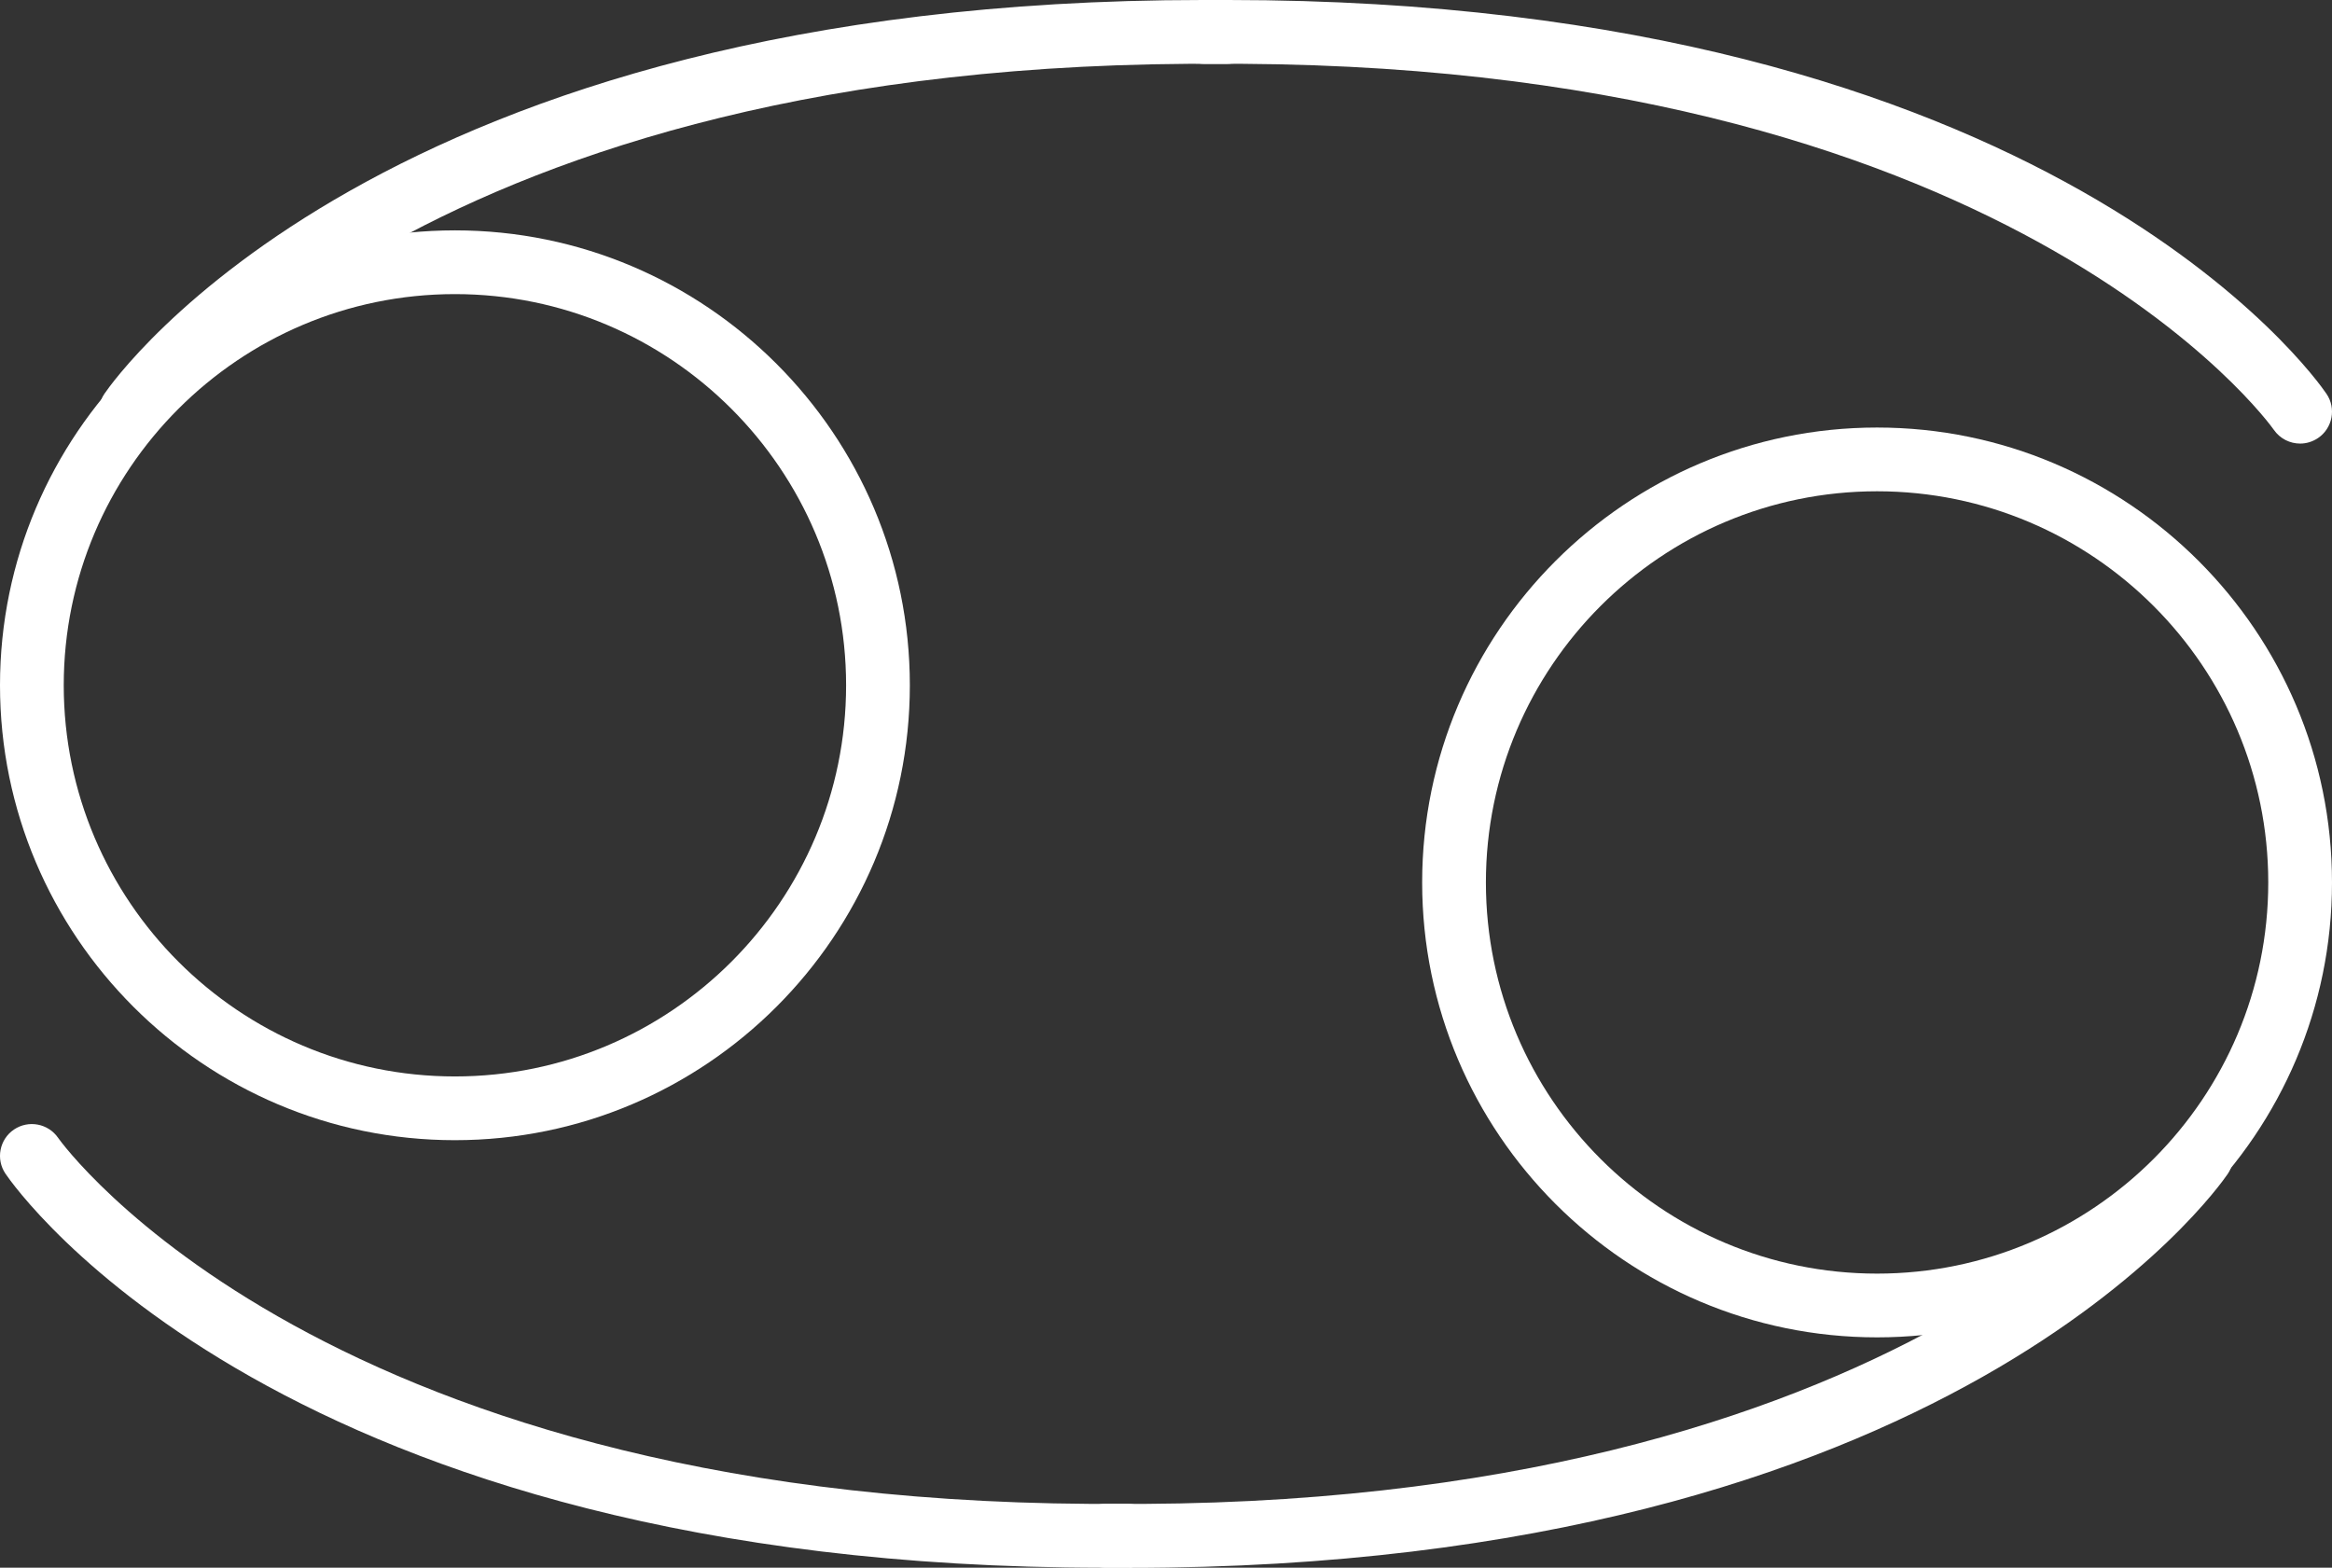
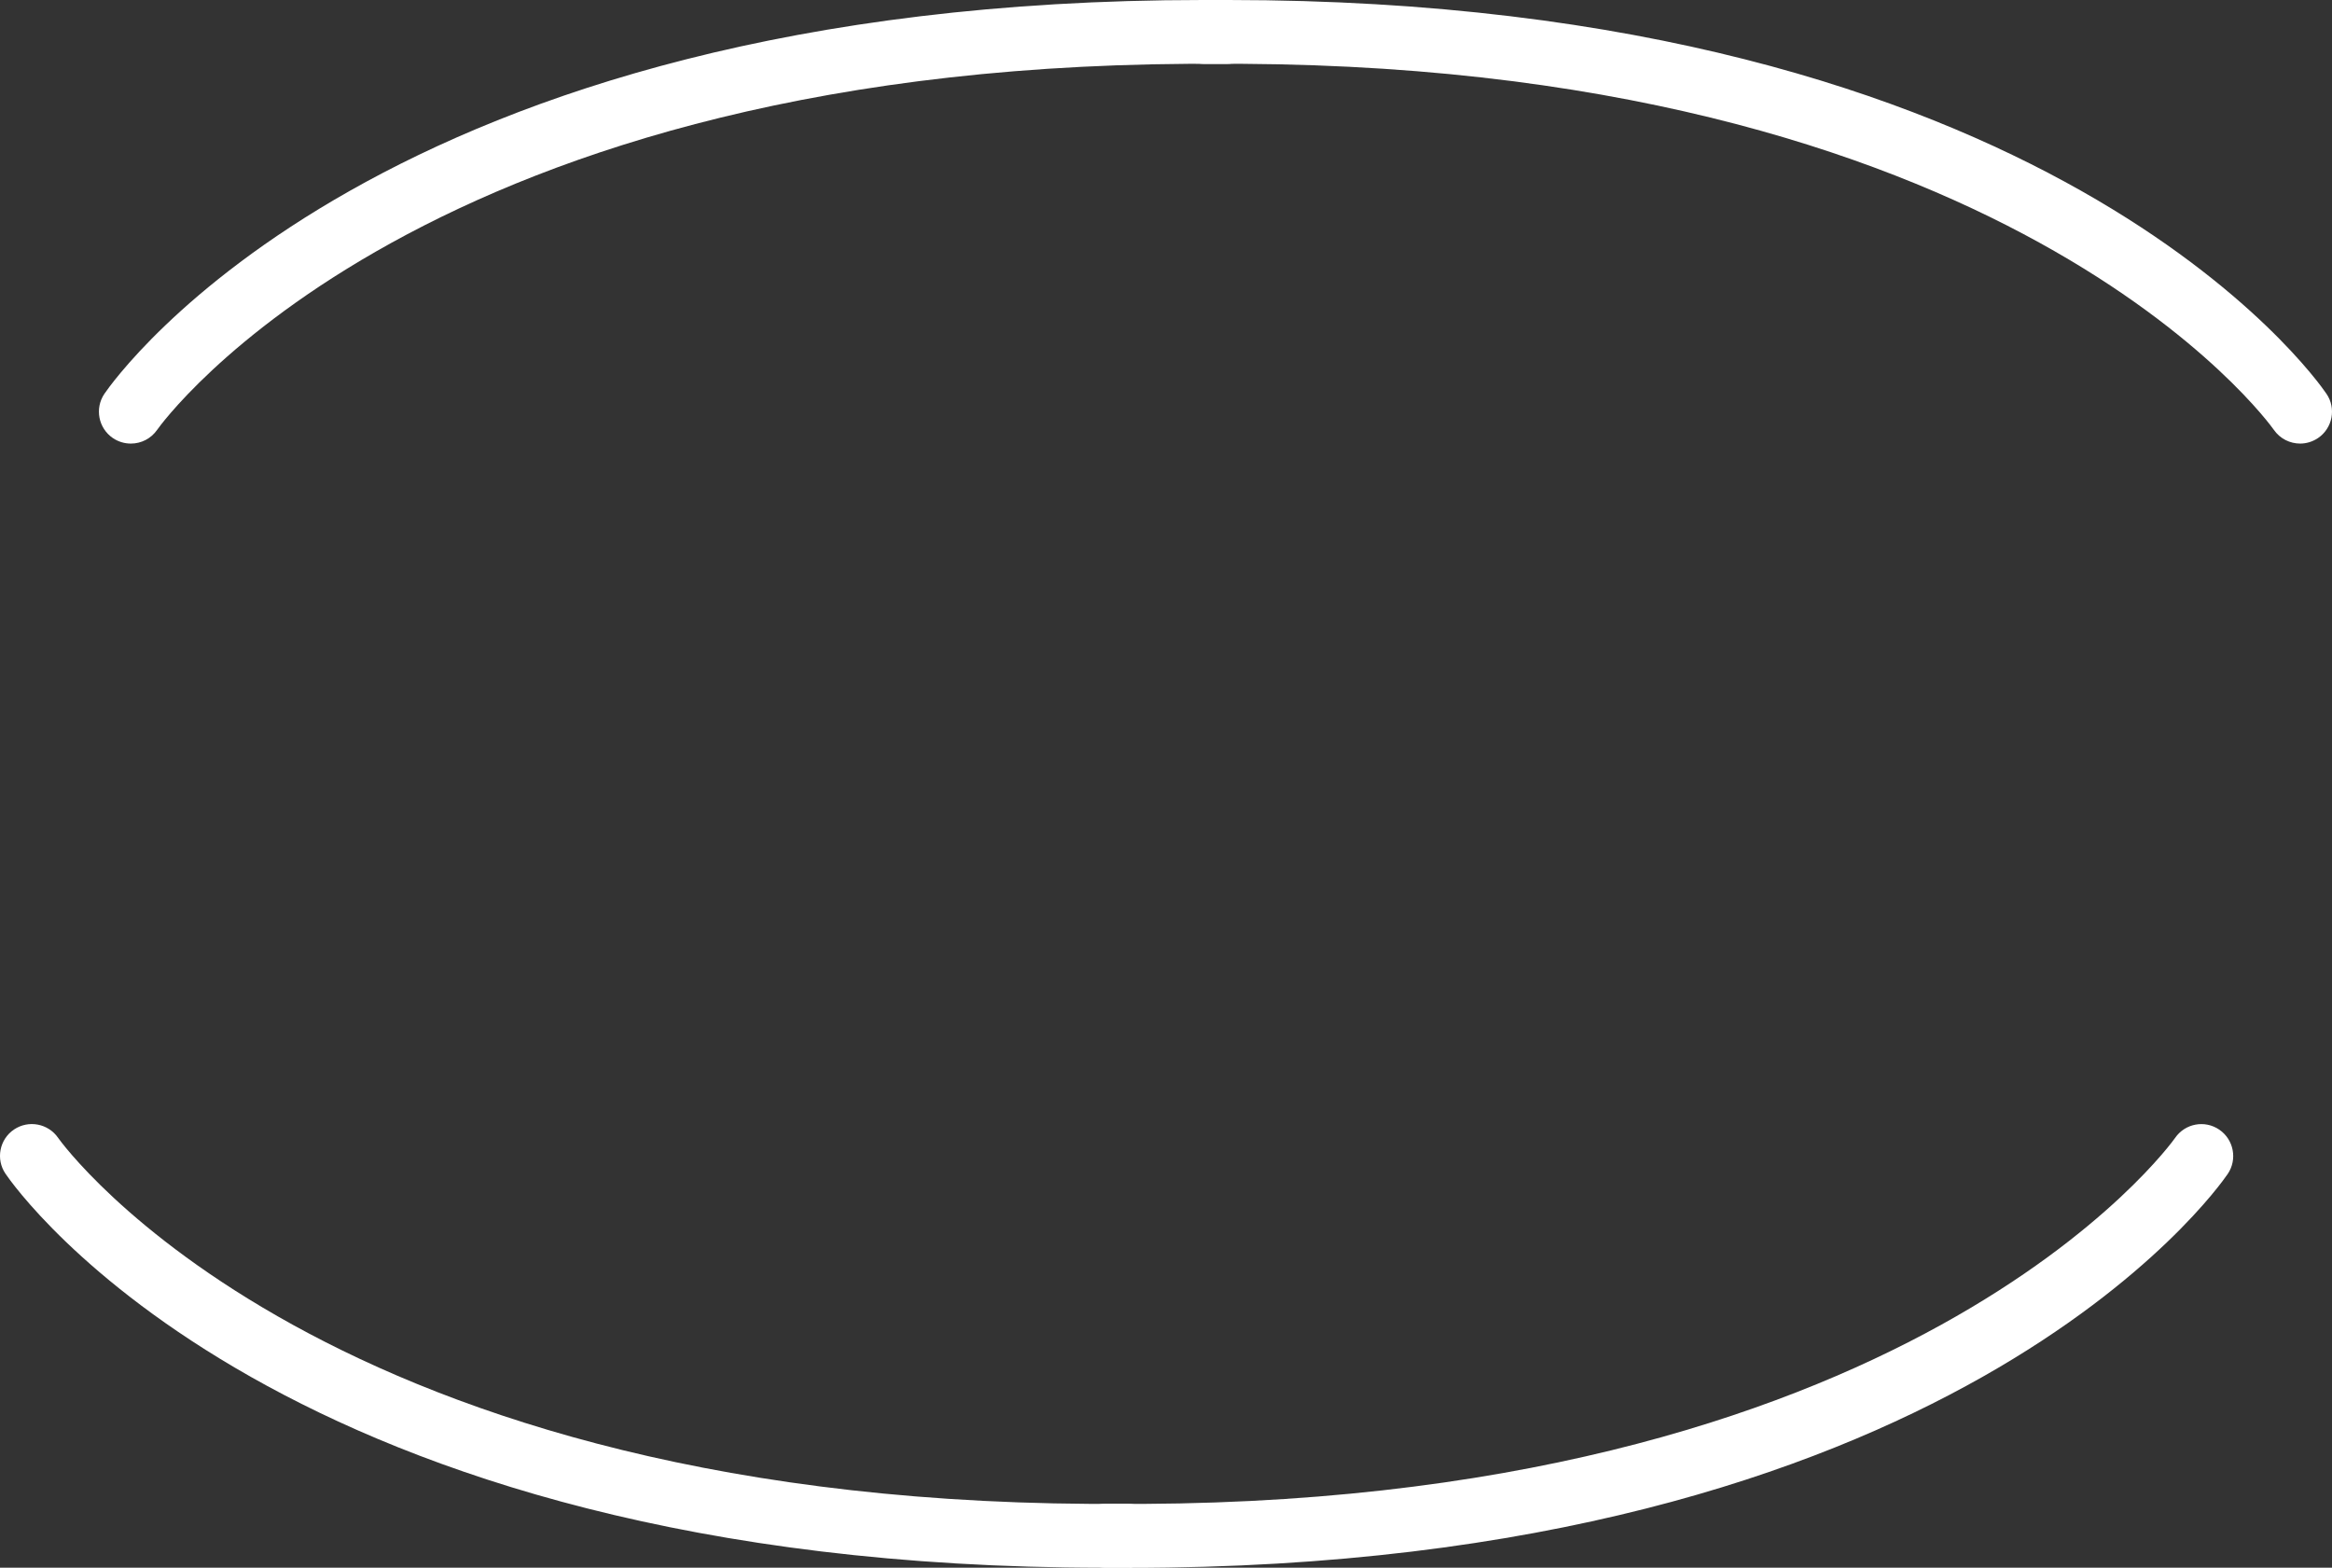
<svg xmlns="http://www.w3.org/2000/svg" id="Layer_2" data-name="Layer 2" viewBox="0 0 168.65 113.38">
  <rect x="0" y="0" width="168.65" height="113.38" fill="#333333" stroke="none" />
  <defs>
    <style>
      .cls-1 {
        fill: #ffffff;
        stroke-width: 0px;
      }
    </style>
  </defs>
  <g id="_Ñëîé_2" data-name="Ñëîé 2">
    <g>
      <g>
        <g>
          <path class="cls-1" d="m9.46,32.08c-.45,0-.9-.13-1.3-.4-1.05-.72-1.32-2.15-.61-3.2C8.35,27.31,27.6,0,87,0c.57,0,1.14,0,1.72,0,1.27.01,2.3,1.05,2.29,2.33-.01,1.27-1.04,2.29-2.31,2.29h-.02C30.59,4.12,11.55,30.81,11.37,31.08c-.45.65-1.17,1-1.9,1Z" />
          <path class="cls-1" d="m166.35,32.08c-.74,0-1.46-.35-1.91-1-.2-.29-19.23-26.97-77.31-26.46h-.02c-1.26,0-2.29-1.02-2.31-2.29-.01-1.27,1.01-2.32,2.29-2.33.57,0,1.15,0,1.72,0,59.41,0,78.65,27.31,79.44,28.48.72,1.05.44,2.49-.61,3.2-.4.27-.85.4-1.29.4Z" />
        </g>
-         <path class="cls-1" d="m32.9,82.46C14.76,82.46,0,67.7,0,49.56S14.76,16.66,32.9,16.66s32.9,14.76,32.9,32.9-14.76,32.9-32.9,32.9Zm0-61.19c-15.6,0-28.29,12.69-28.29,28.29s12.69,28.29,28.29,28.29,28.29-12.69,28.29-28.29-12.69-28.29-28.29-28.29Z" />
      </g>
      <g>
        <g>
          <path class="cls-1" d="m81.66,113.38c-.57,0-1.15,0-1.72,0-1.27-.01-2.3-1.05-2.29-2.33.01-1.27,1.04-2.29,2.31-2.29h.02c58.09.53,77.13-26.19,77.32-26.46.72-1.05,2.15-1.32,3.2-.6,1.05.72,1.32,2.15.61,3.2-.8,1.17-20.04,28.49-79.44,28.49Z" />
          <path class="cls-1" d="m79.84,113.38C20.43,113.38,1.2,86.07.4,84.89c-.72-1.05-.44-2.49.61-3.2,1.05-.71,2.48-.44,3.2.61.2.29,19.31,26.94,77.31,26.46,1.31-.01,2.31,1.01,2.33,2.29.01,1.27-1.01,2.31-2.29,2.33-.58,0-1.16,0-1.72,0Z" />
        </g>
-         <path class="cls-1" d="m135.75,96.72c-18.14,0-32.9-14.76-32.9-32.9s14.76-32.9,32.9-32.9,32.9,14.76,32.9,32.9-14.76,32.9-32.9,32.9Zm0-61.19c-15.6,0-28.29,12.69-28.29,28.29s12.69,28.29,28.29,28.29,28.29-12.69,28.29-28.29-12.69-28.29-28.29-28.29Z" />
      </g>
    </g>
  </g>
</svg>